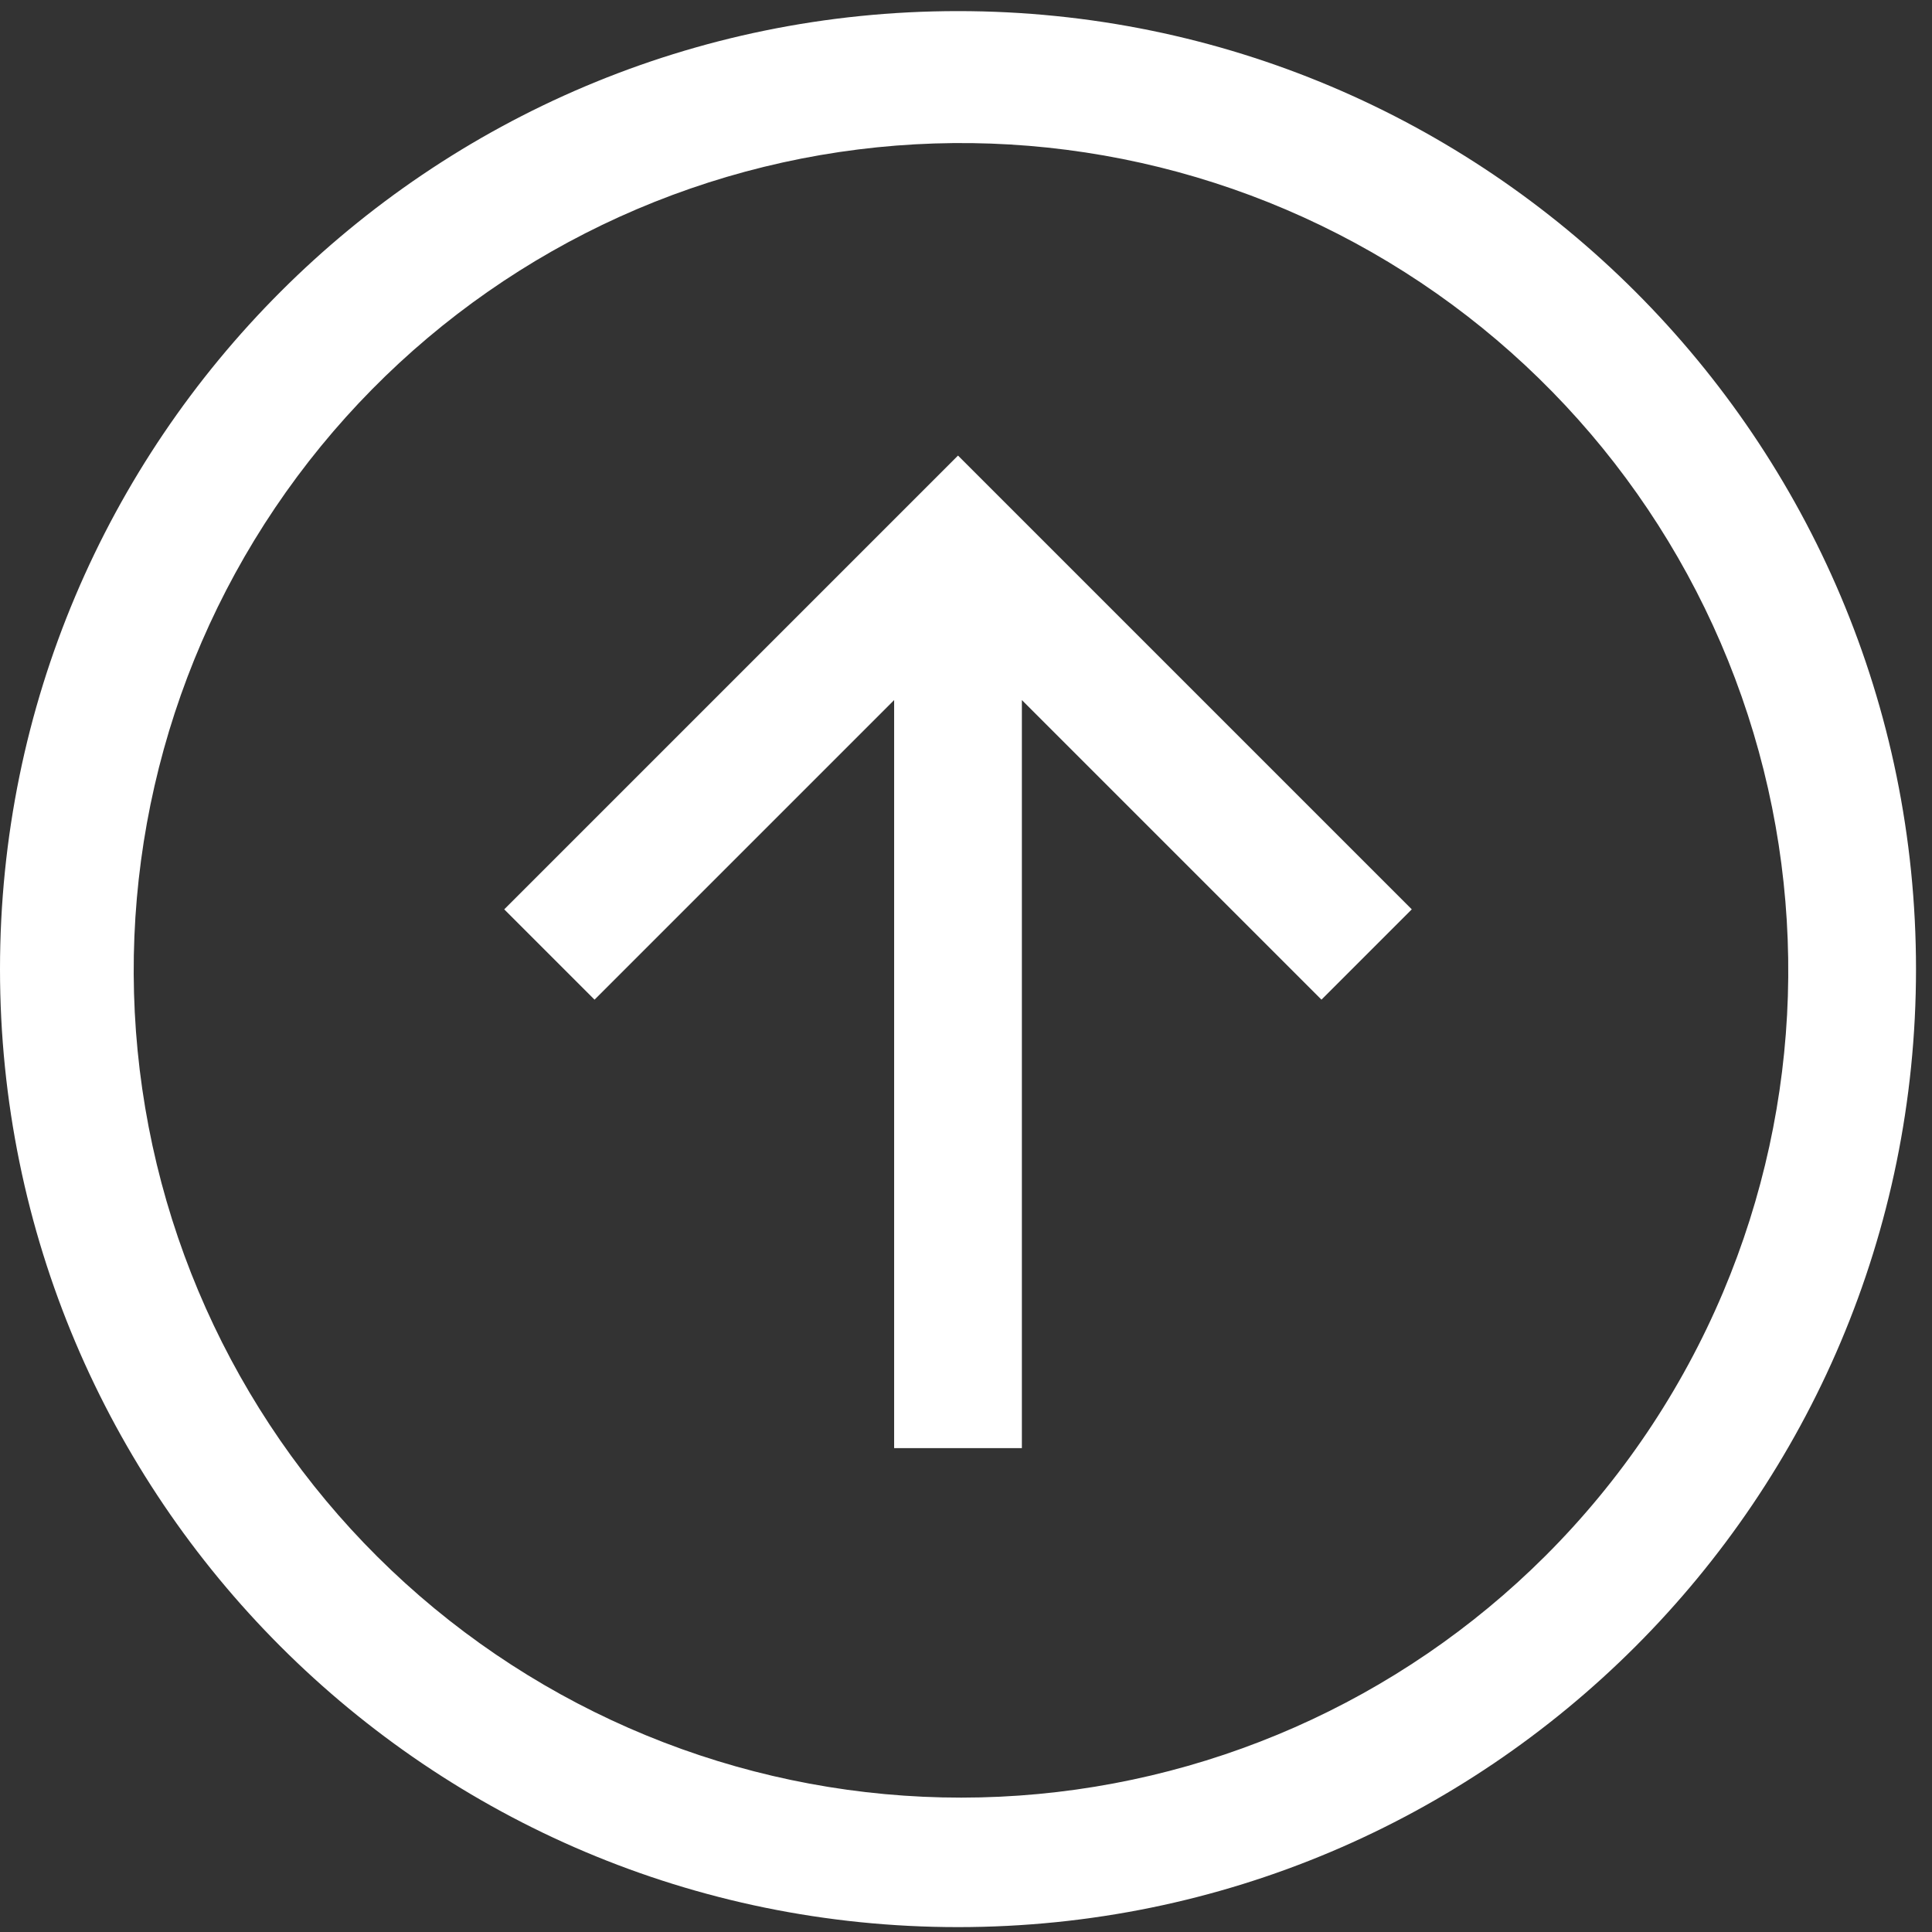
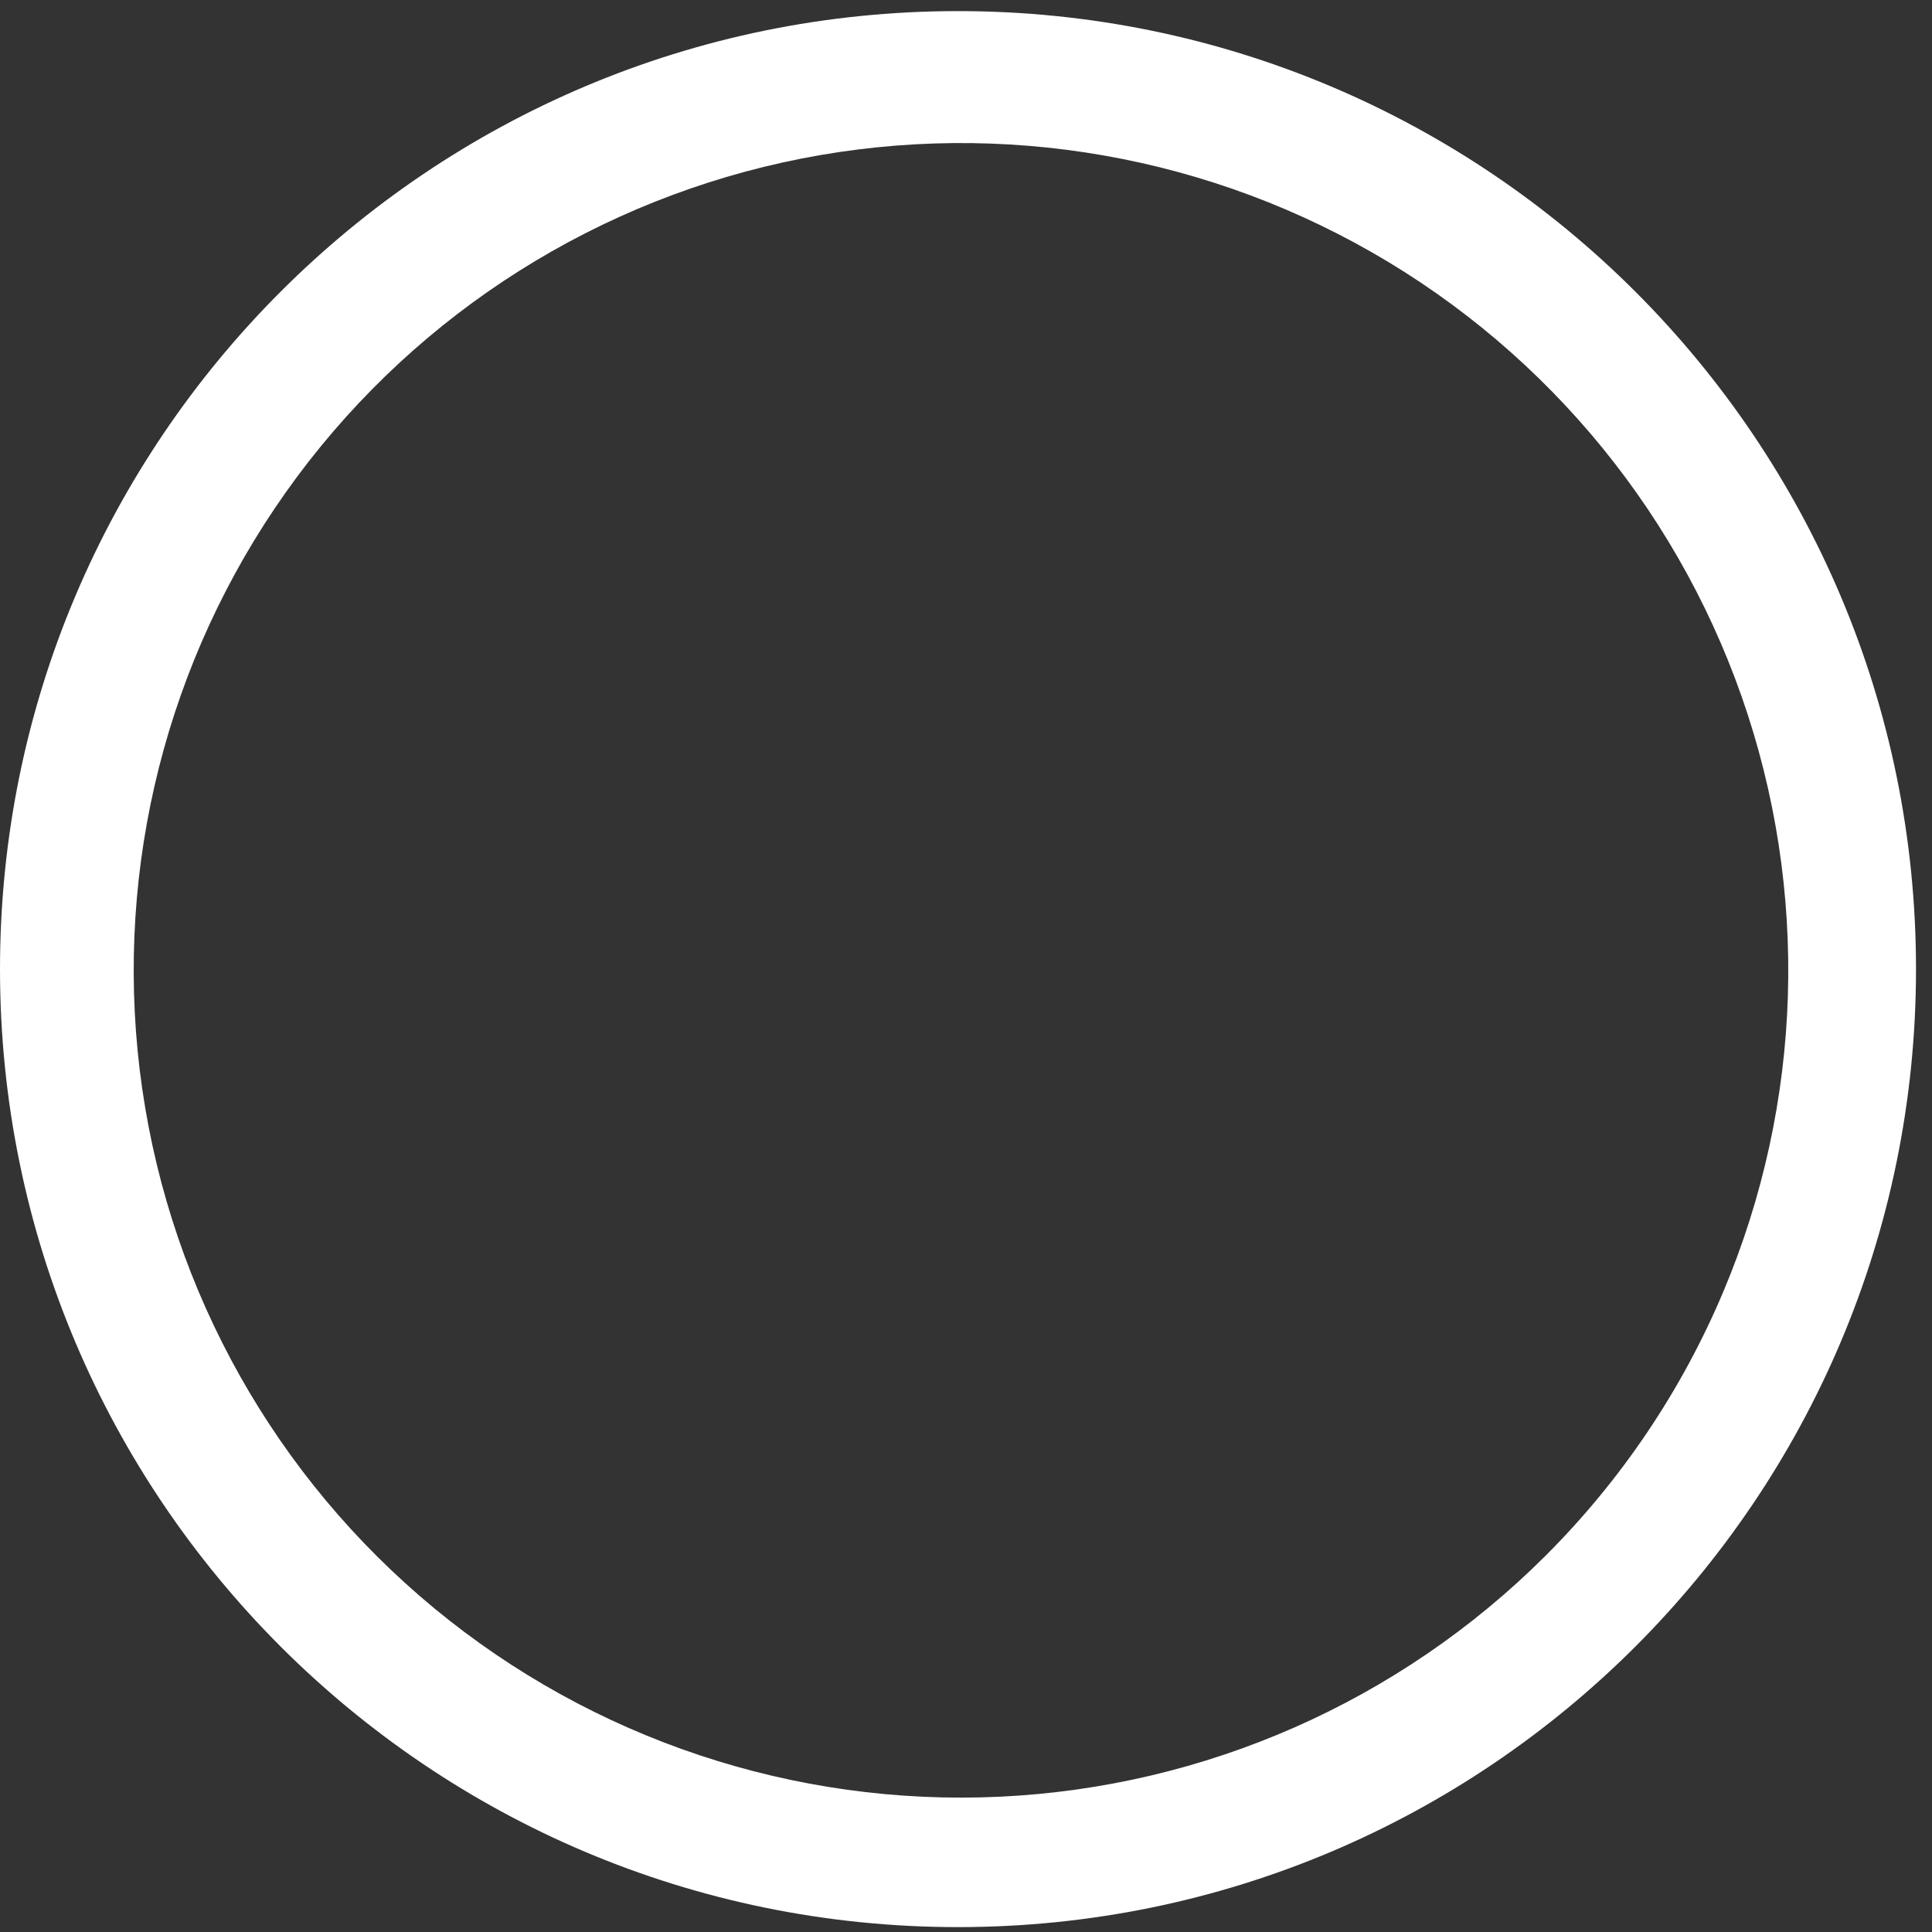
<svg xmlns="http://www.w3.org/2000/svg" width="87" height="87" viewBox="0 0 87 87" fill="none">
  <rect x="0" y="0" width="87" height="87" fill="#333333" stroke="none" />
  <path d="M43.14 0.5C19.314 0.5 0 19.814 0 43.64C0 67.466 19.314 86.78 43.14 86.78C66.966 86.78 86.28 67.466 86.28 43.64C86.28 19.814 66.966 0.5 43.14 0.5ZM69.577 70.077C63.022 76.613 54.268 80.474 45.021 80.908C35.775 81.342 26.697 78.318 19.558 72.425C12.42 66.532 7.73 58.193 6.405 49.031C5.079 39.87 7.211 30.543 12.387 22.868C17.562 15.193 25.41 9.719 34.4 7.514C43.391 5.309 52.88 6.53 61.019 10.94C69.159 15.349 75.365 22.631 78.428 31.366C81.492 40.101 81.194 49.664 77.592 58.191C75.715 62.635 72.993 66.671 69.577 70.077Z" fill="white" />
-   <path d="M22.706 40.949L26.773 45.016L40.264 31.525V65.21H46.016V31.525L59.507 45.016L63.574 40.949L43.14 20.515L22.706 40.949Z" fill="white" />
</svg>